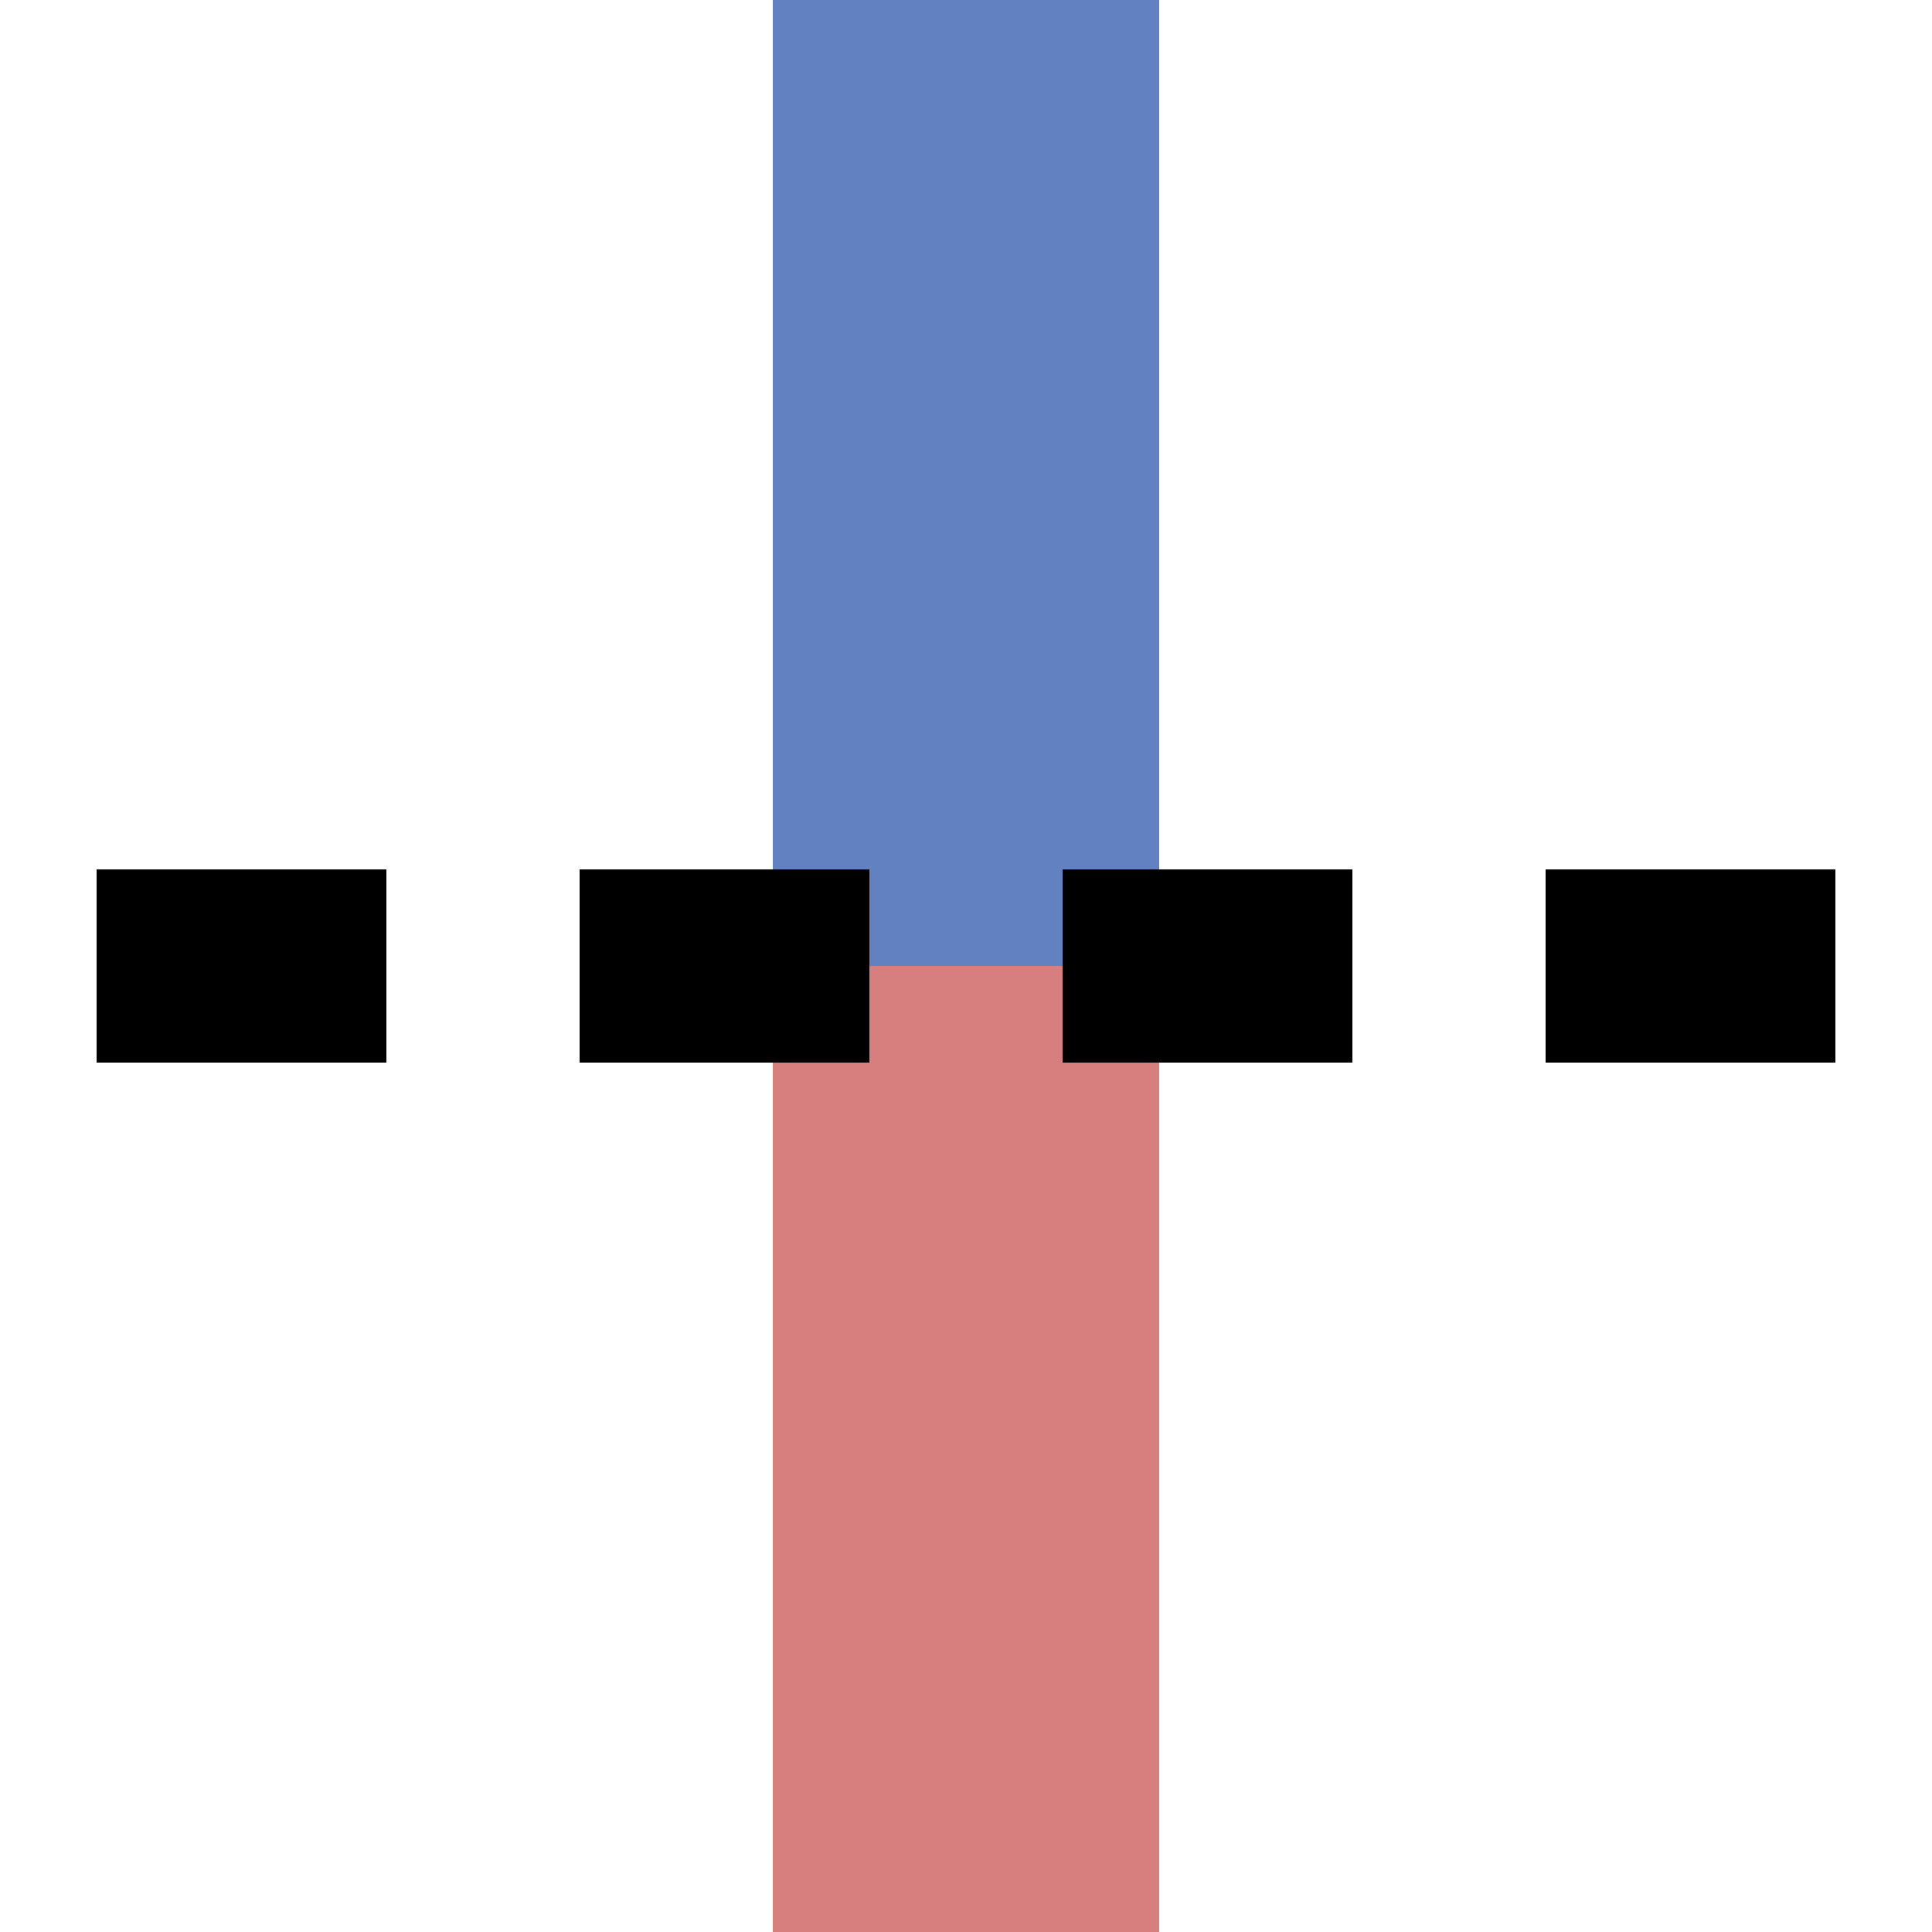
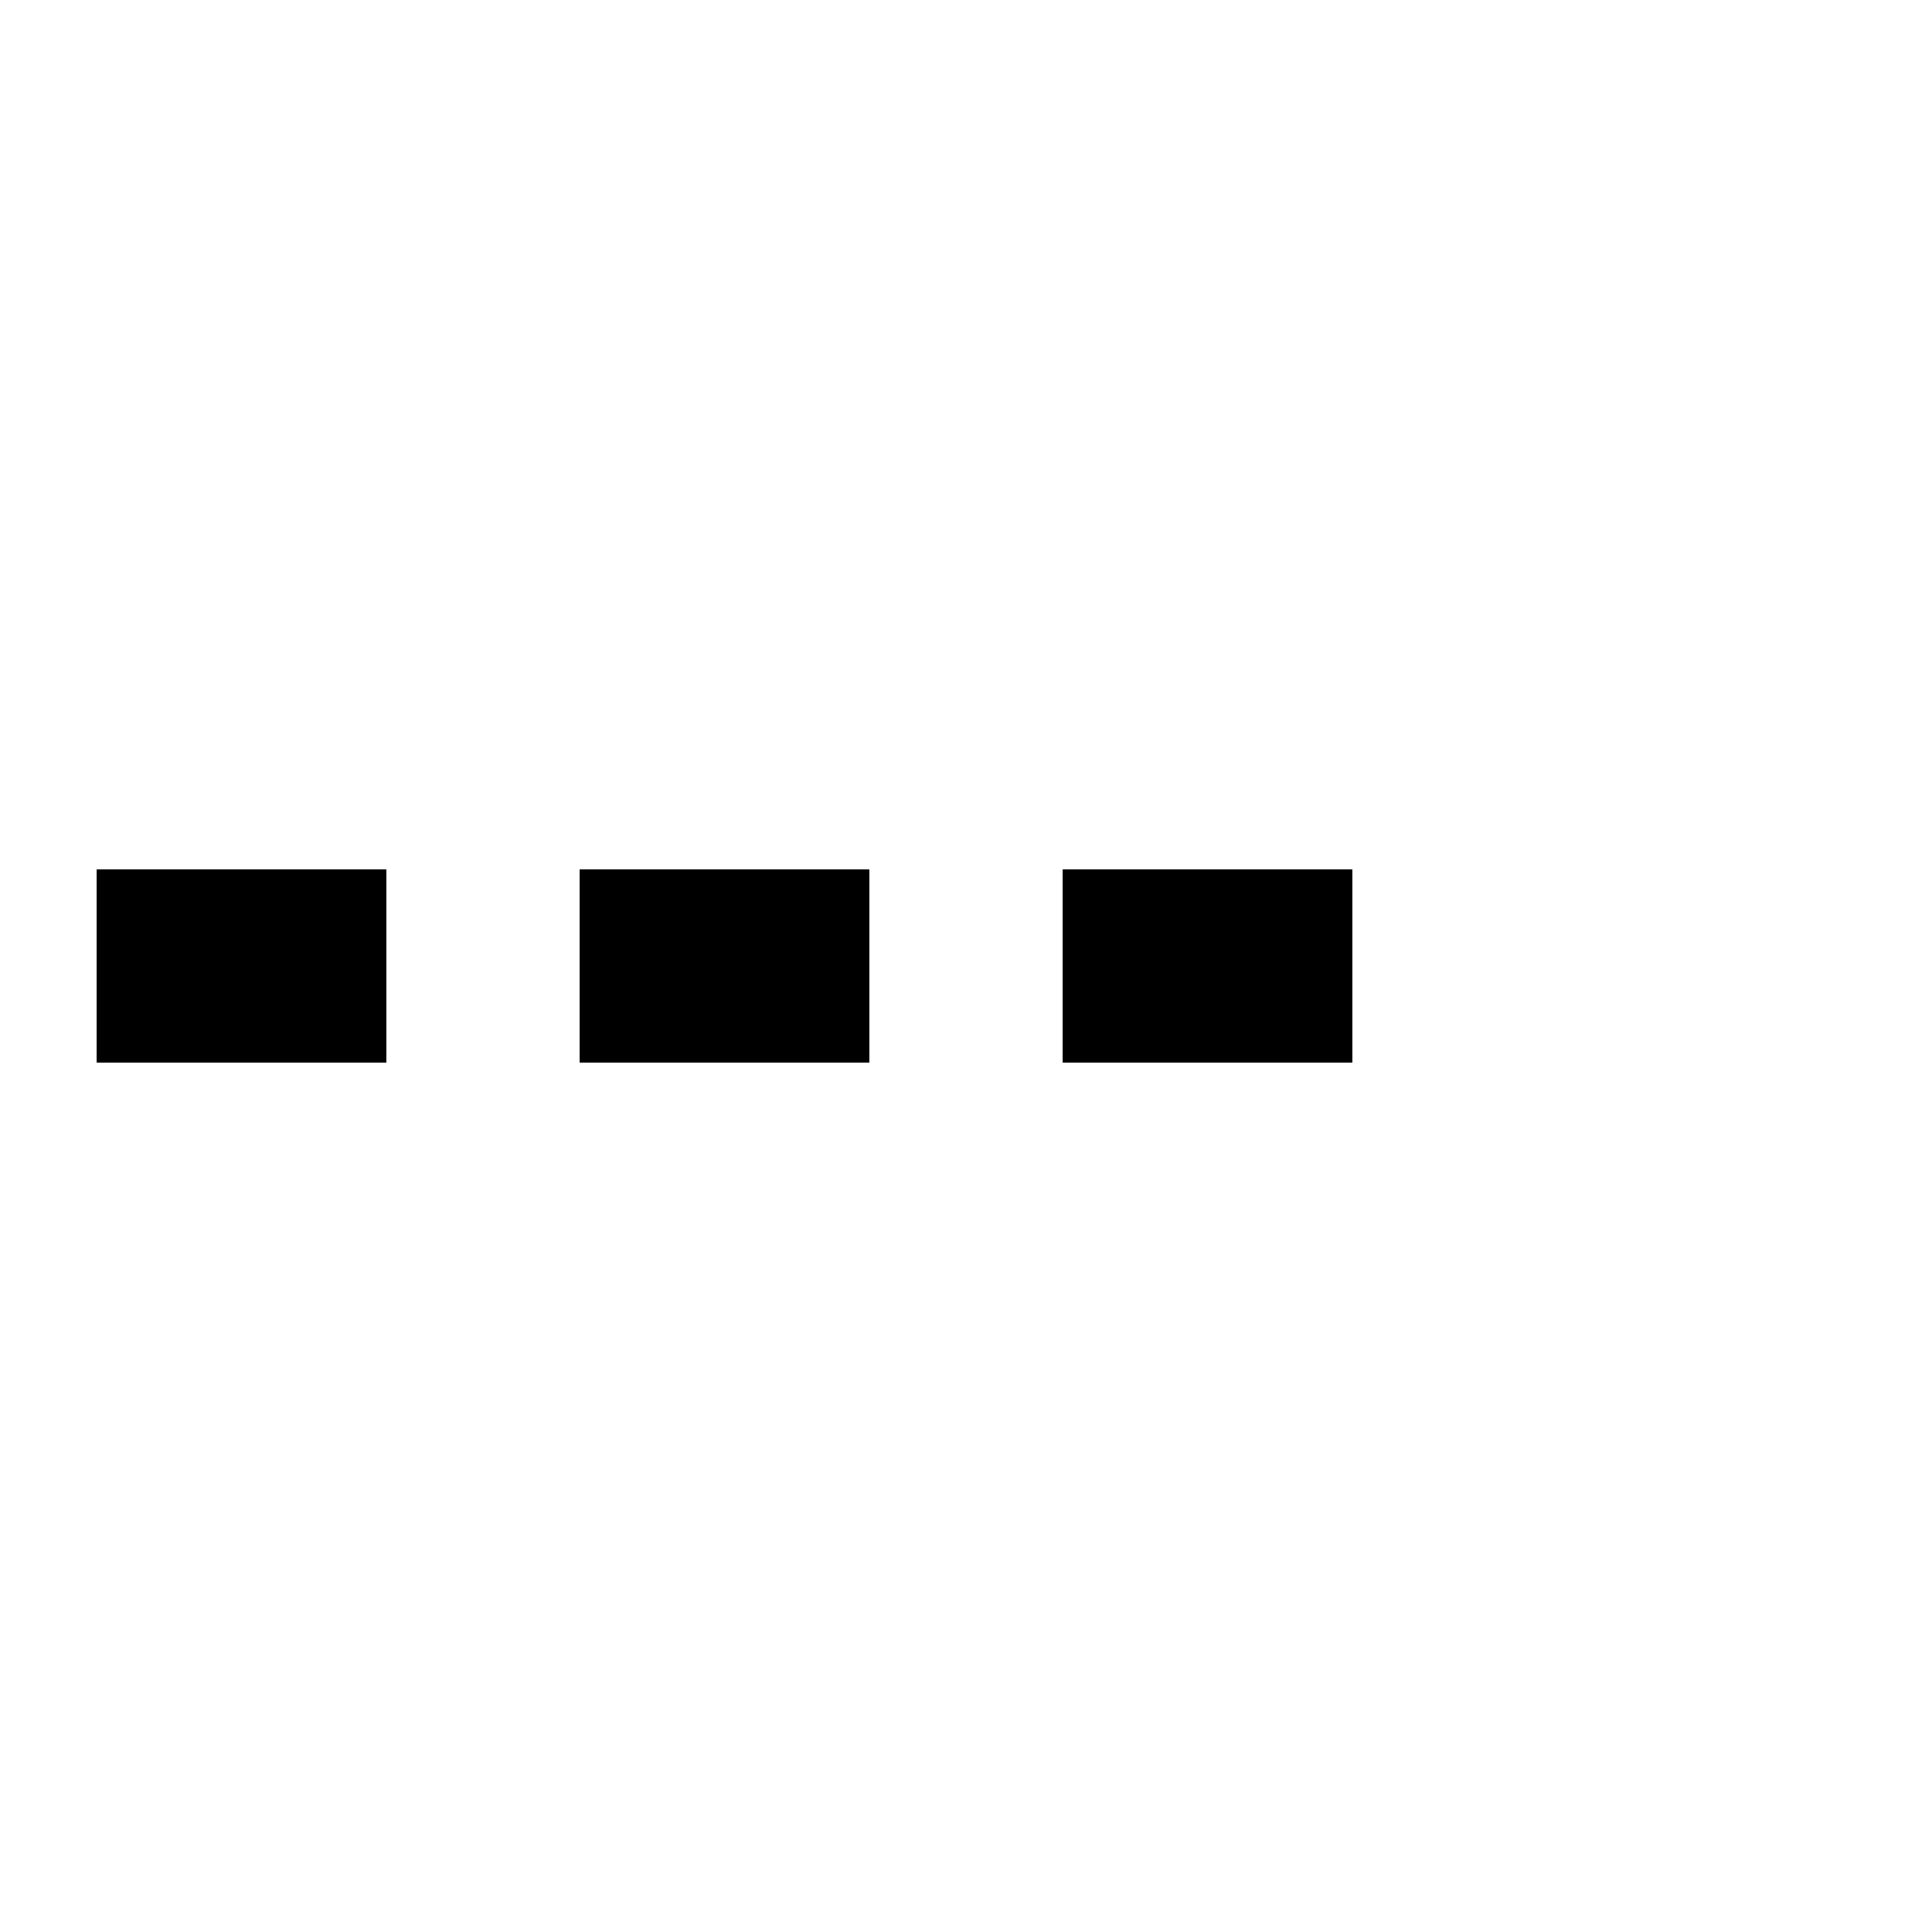
<svg xmlns="http://www.w3.org/2000/svg" width="500" height="500" viewBox="0 0 500 500">
-   <rect x="200" y="0" width="100" height="251" fill="#6281c0" />
-   <rect x="200" y="250" width="100" height="250" fill="#d77f7e" />
-   <rect x="400" y="225" width="75" height="50" fill="black" />
  <rect x="25" y="225" width="75" height="50" fill="black" />
  <rect x="275" y="225" width="75" height="50" fill="black" />
  <rect x="150" y="225" width="75" height="50" fill="black" />
</svg>